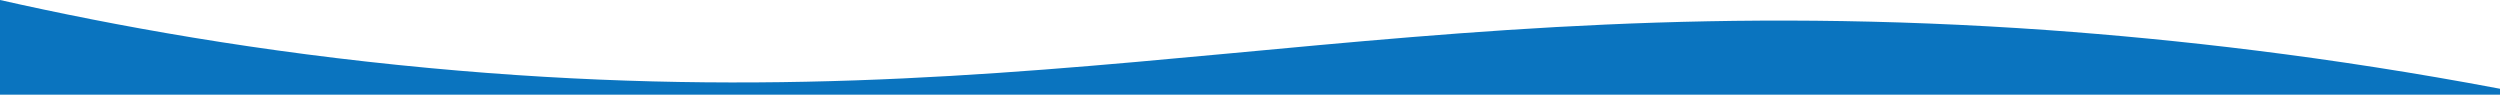
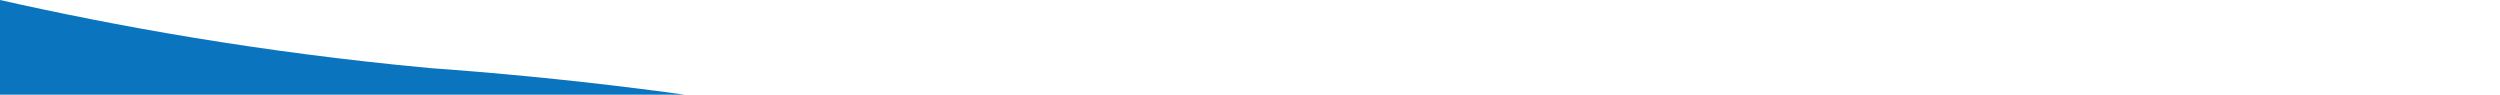
<svg xmlns="http://www.w3.org/2000/svg" version="1.1" id="Layer_1" x="0px" y="0px" viewBox="0 0 1399.9 53" style="enable-background:new 0 0 1399.9 53;" xml:space="preserve" preserveAspectRatio="none">
  <style type="text/css">
	.st0{fill:#0a74bf;}
</style>
-   <path class="st0" d="M0,53V0c63.9,14.4,144.9,29.2,240.5,38.1c352.5,33,536.8-47.5,906.7-21.2c70.8,5.1,156.4,14.6,252.7,32.8V53H0z  " />
+   <path class="st0" d="M0,53V0c63.9,14.4,144.9,29.2,240.5,38.1c70.8,5.1,156.4,14.6,252.7,32.8V53H0z  " />
</svg>